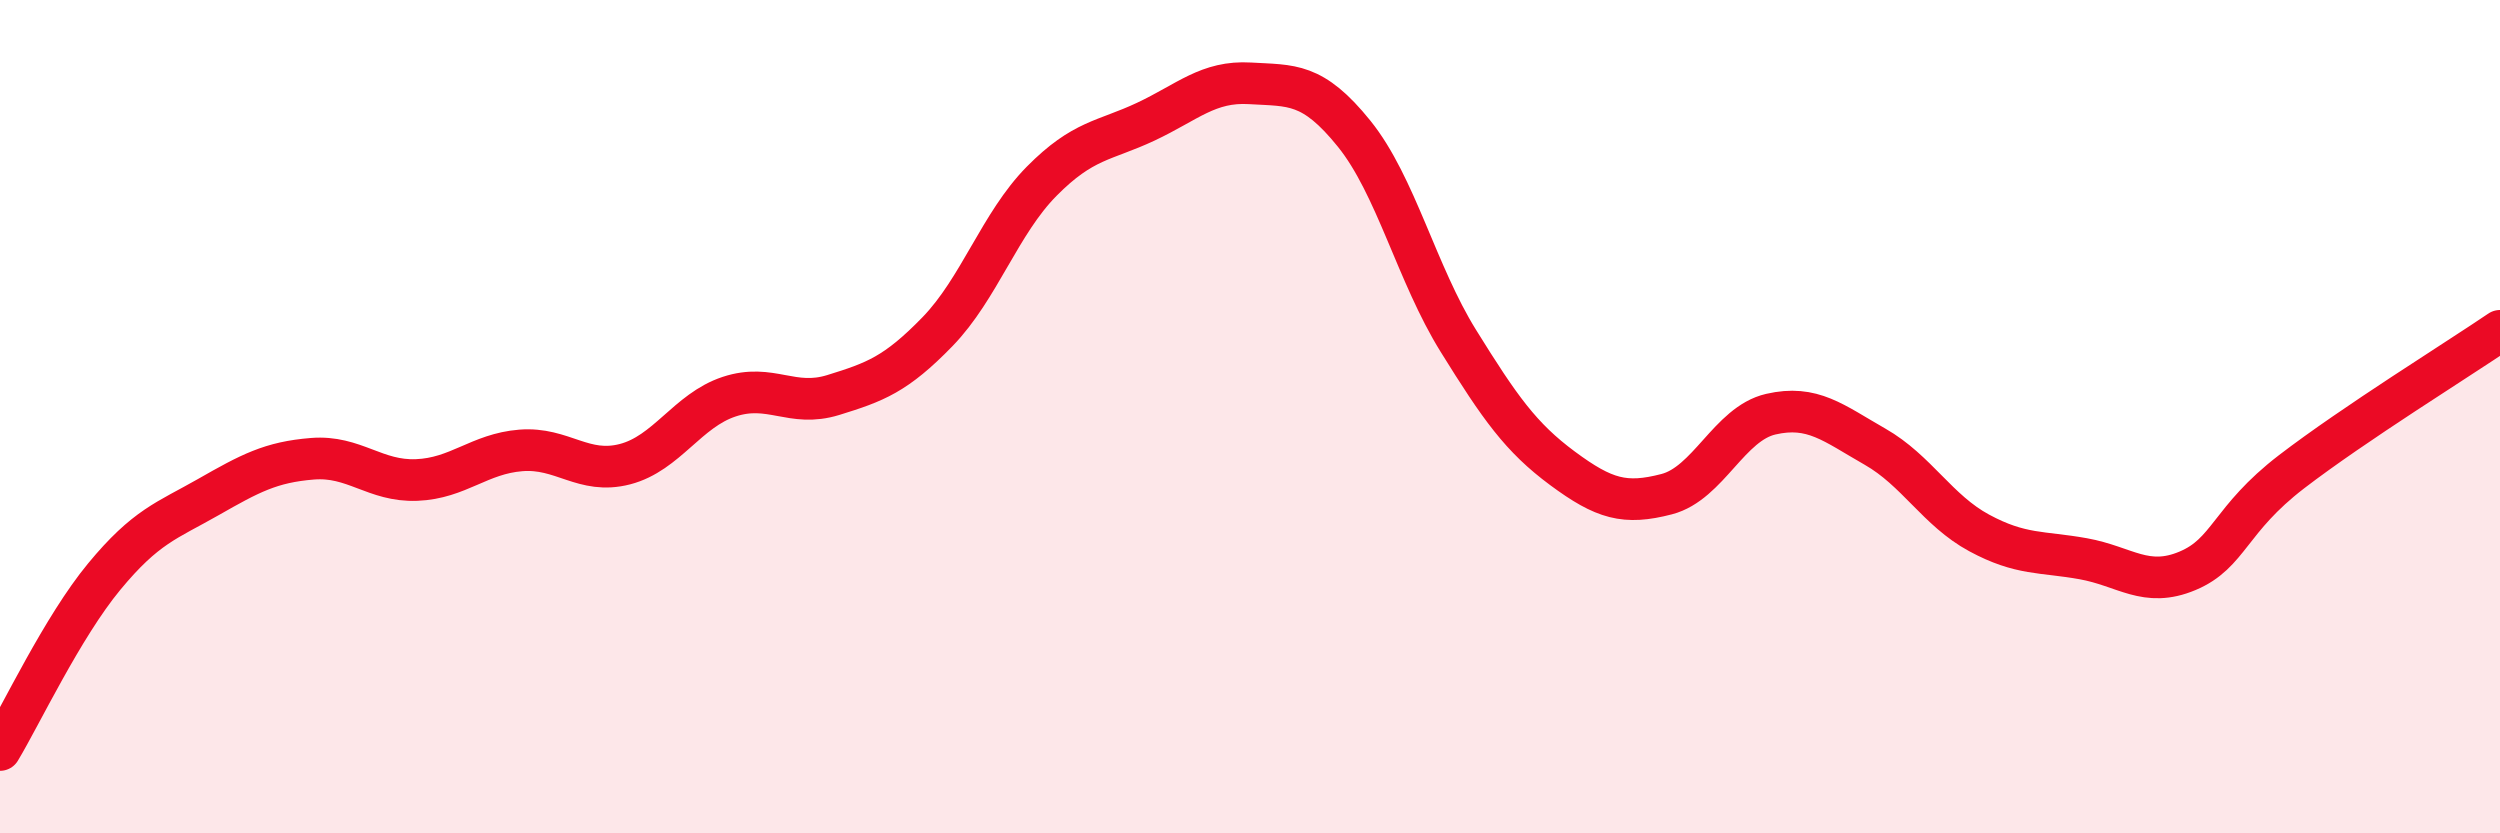
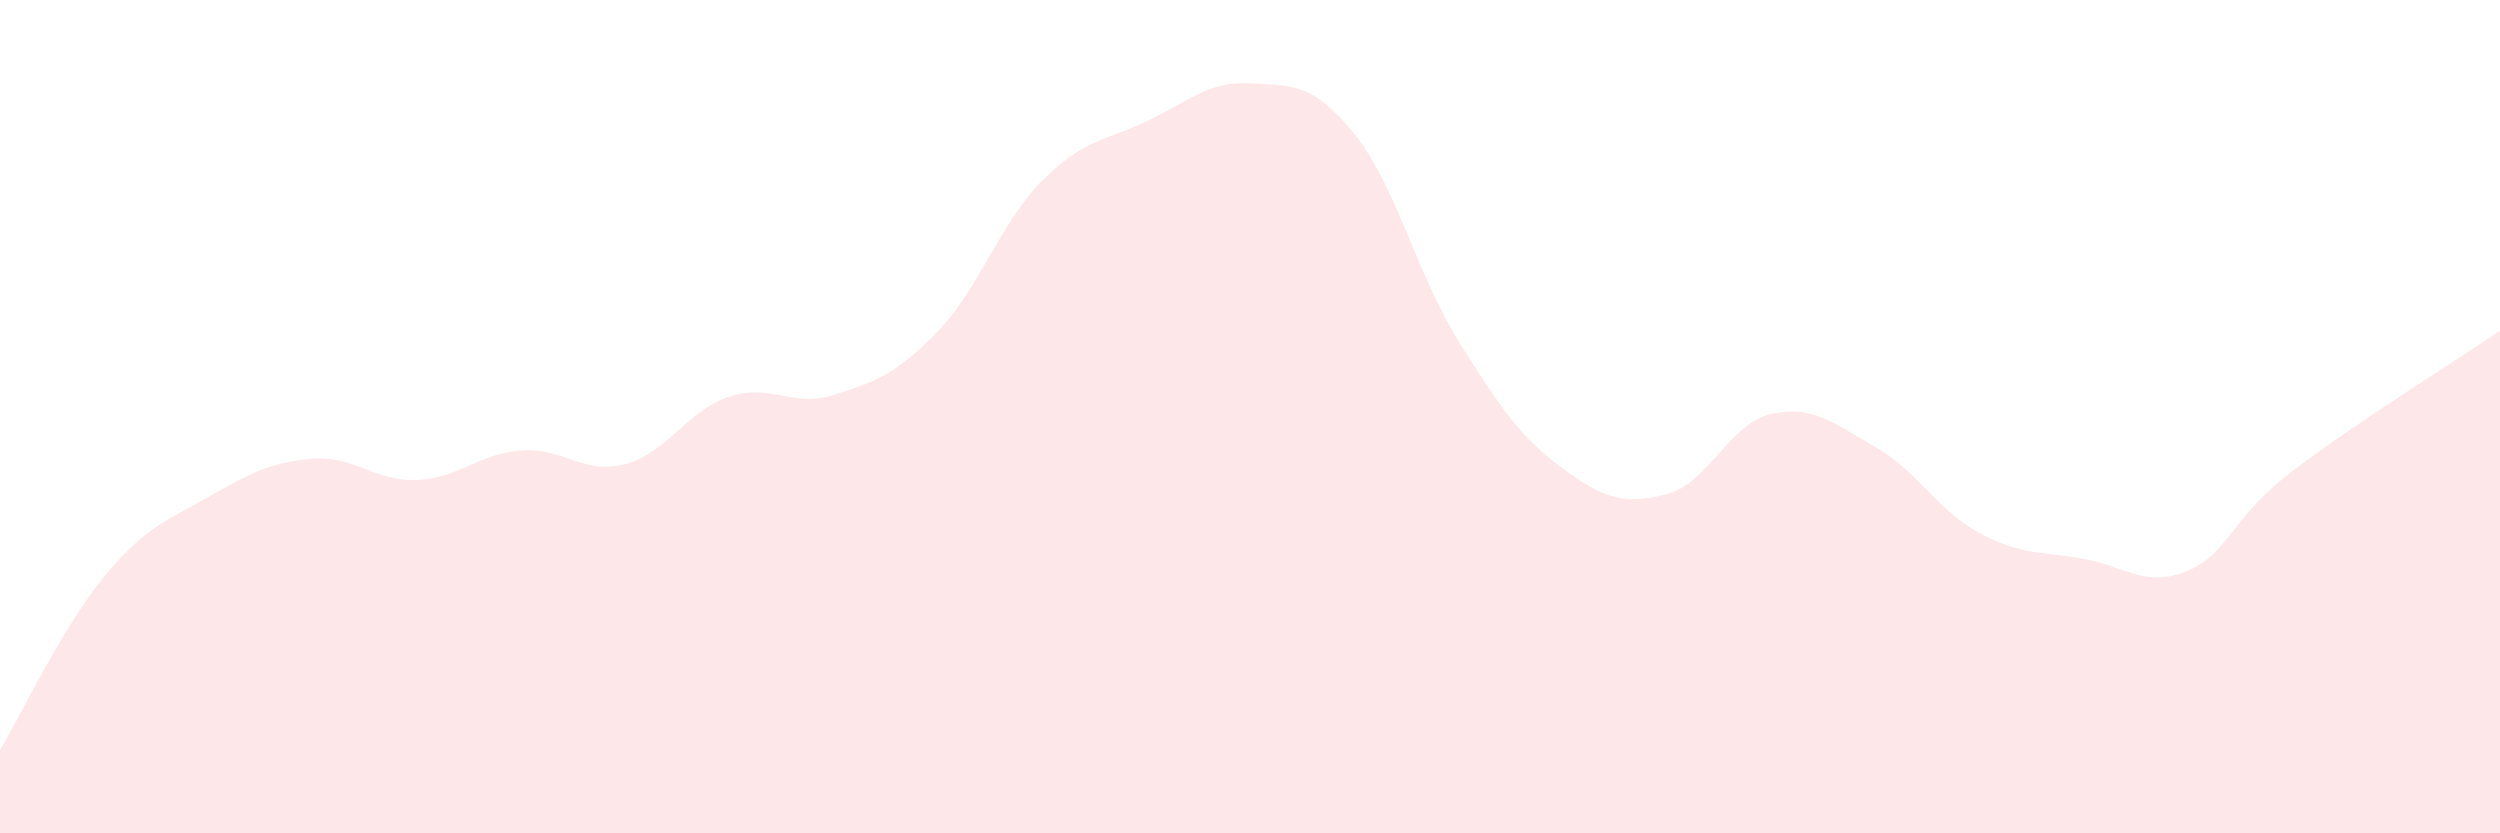
<svg xmlns="http://www.w3.org/2000/svg" width="60" height="20" viewBox="0 0 60 20">
  <path d="M 0,18 C 0.5,17.17 1.5,15.05 2.5,13.84 C 3.5,12.63 4,12.5 5,11.93 C 6,11.36 6.5,11.09 7.5,11.01 C 8.5,10.93 9,11.56 10,11.52 C 11,11.48 11.5,10.89 12.5,10.81 C 13.5,10.73 14,11.4 15,11.14 C 16,10.88 16.5,9.85 17.5,9.52 C 18.5,9.19 19,9.79 20,9.48 C 21,9.17 21.5,8.99 22.5,7.96 C 23.5,6.93 24,5.36 25,4.35 C 26,3.34 26.5,3.39 27.5,2.92 C 28.5,2.45 29,1.94 30,2 C 31,2.06 31.5,1.97 32.5,3.21 C 33.5,4.45 34,6.57 35,8.18 C 36,9.79 36.5,10.5 37.5,11.24 C 38.5,11.98 39,12.12 40,11.86 C 41,11.6 41.5,10.17 42.5,9.94 C 43.5,9.71 44,10.15 45,10.72 C 46,11.29 46.5,12.25 47.5,12.79 C 48.5,13.33 49,13.23 50,13.41 C 51,13.59 51.5,14.12 52.5,13.7 C 53.5,13.28 53.5,12.47 55,11.32 C 56.5,10.17 59,8.62 60,7.94L60 20L0 20Z" fill="#EB0A25" opacity="0.1" stroke-linecap="round" stroke-linejoin="round" />
-   <path d="M 0,18 C 0.5,17.17 1.5,15.05 2.5,13.84 C 3.5,12.63 4,12.5 5,11.93 C 6,11.36 6.5,11.09 7.5,11.01 C 8.5,10.93 9,11.56 10,11.52 C 11,11.48 11.5,10.89 12.5,10.81 C 13.5,10.73 14,11.4 15,11.14 C 16,10.88 16.5,9.85 17.5,9.52 C 18.5,9.19 19,9.79 20,9.48 C 21,9.17 21.5,8.99 22.5,7.96 C 23.5,6.93 24,5.36 25,4.35 C 26,3.34 26.5,3.39 27.5,2.92 C 28.5,2.45 29,1.94 30,2 C 31,2.06 31.5,1.97 32.5,3.21 C 33.5,4.45 34,6.57 35,8.18 C 36,9.79 36.5,10.5 37.5,11.24 C 38.5,11.98 39,12.12 40,11.86 C 41,11.6 41.5,10.17 42.5,9.94 C 43.5,9.71 44,10.15 45,10.72 C 46,11.29 46.5,12.25 47.5,12.79 C 48.5,13.33 49,13.23 50,13.41 C 51,13.59 51.5,14.12 52.5,13.7 C 53.5,13.28 53.5,12.47 55,11.32 C 56.5,10.17 59,8.62 60,7.94" stroke="#EB0A25" stroke-width="1" fill="none" stroke-linecap="round" stroke-linejoin="round" />
</svg>